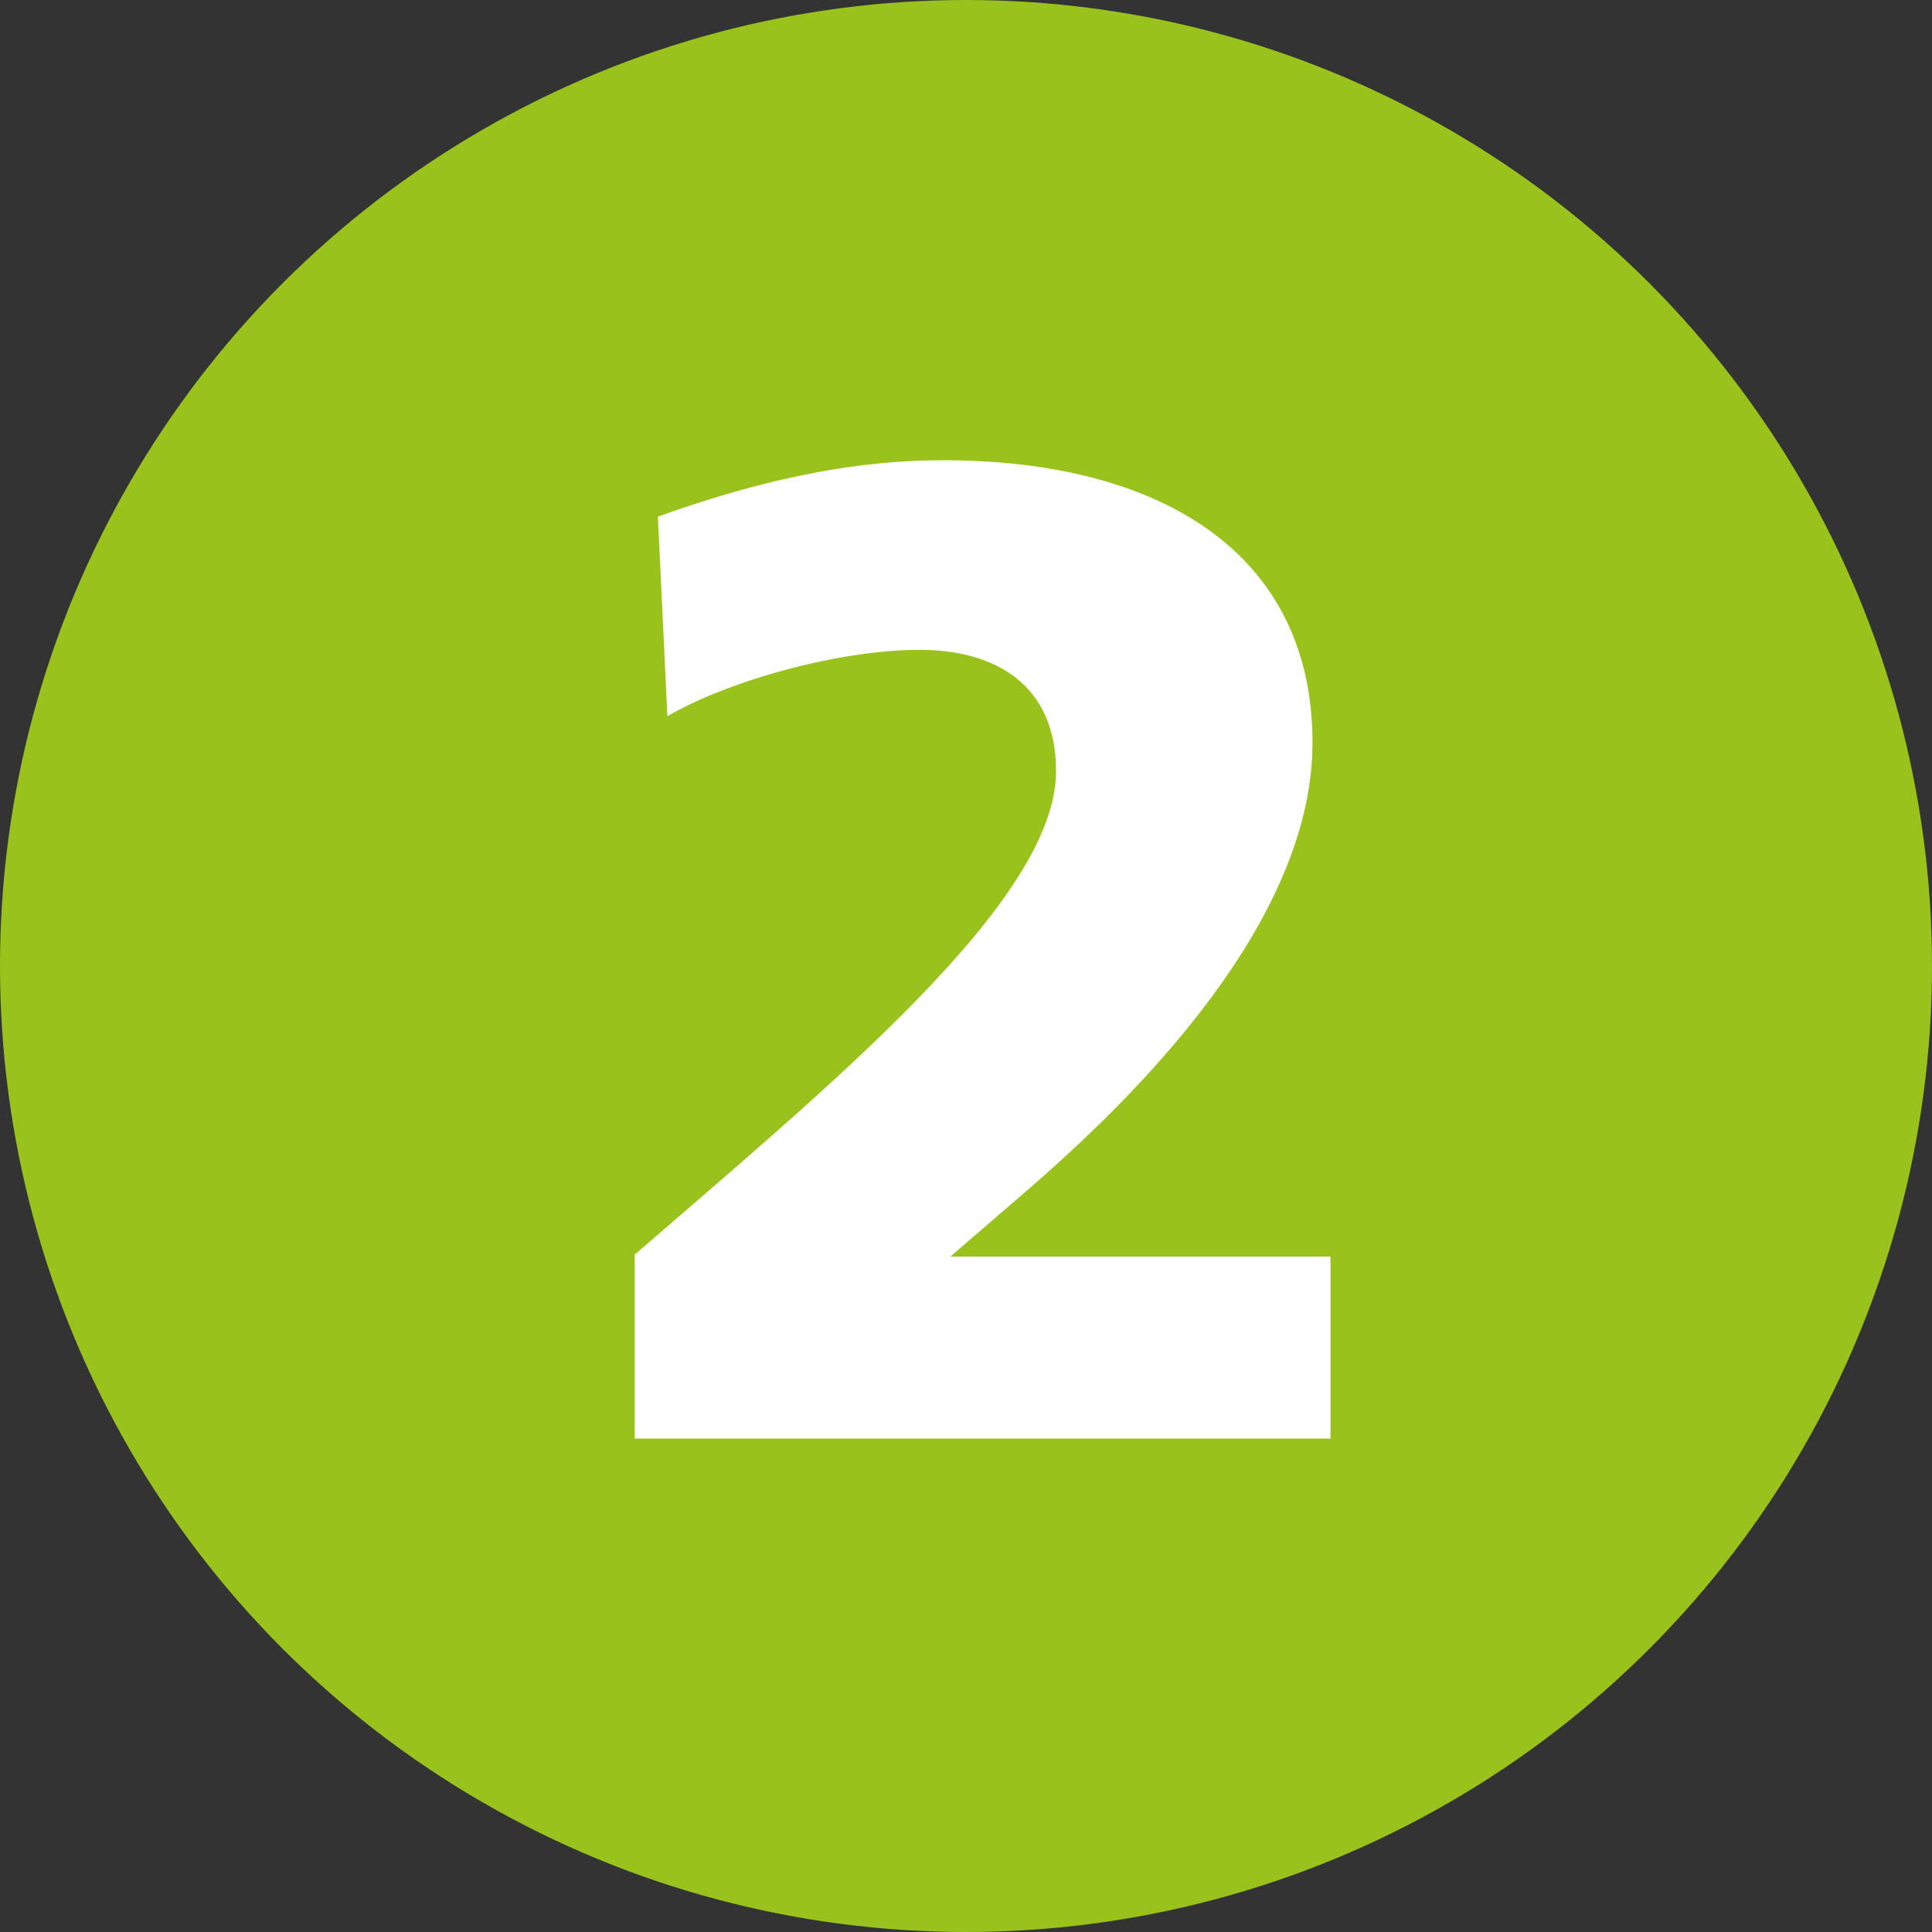
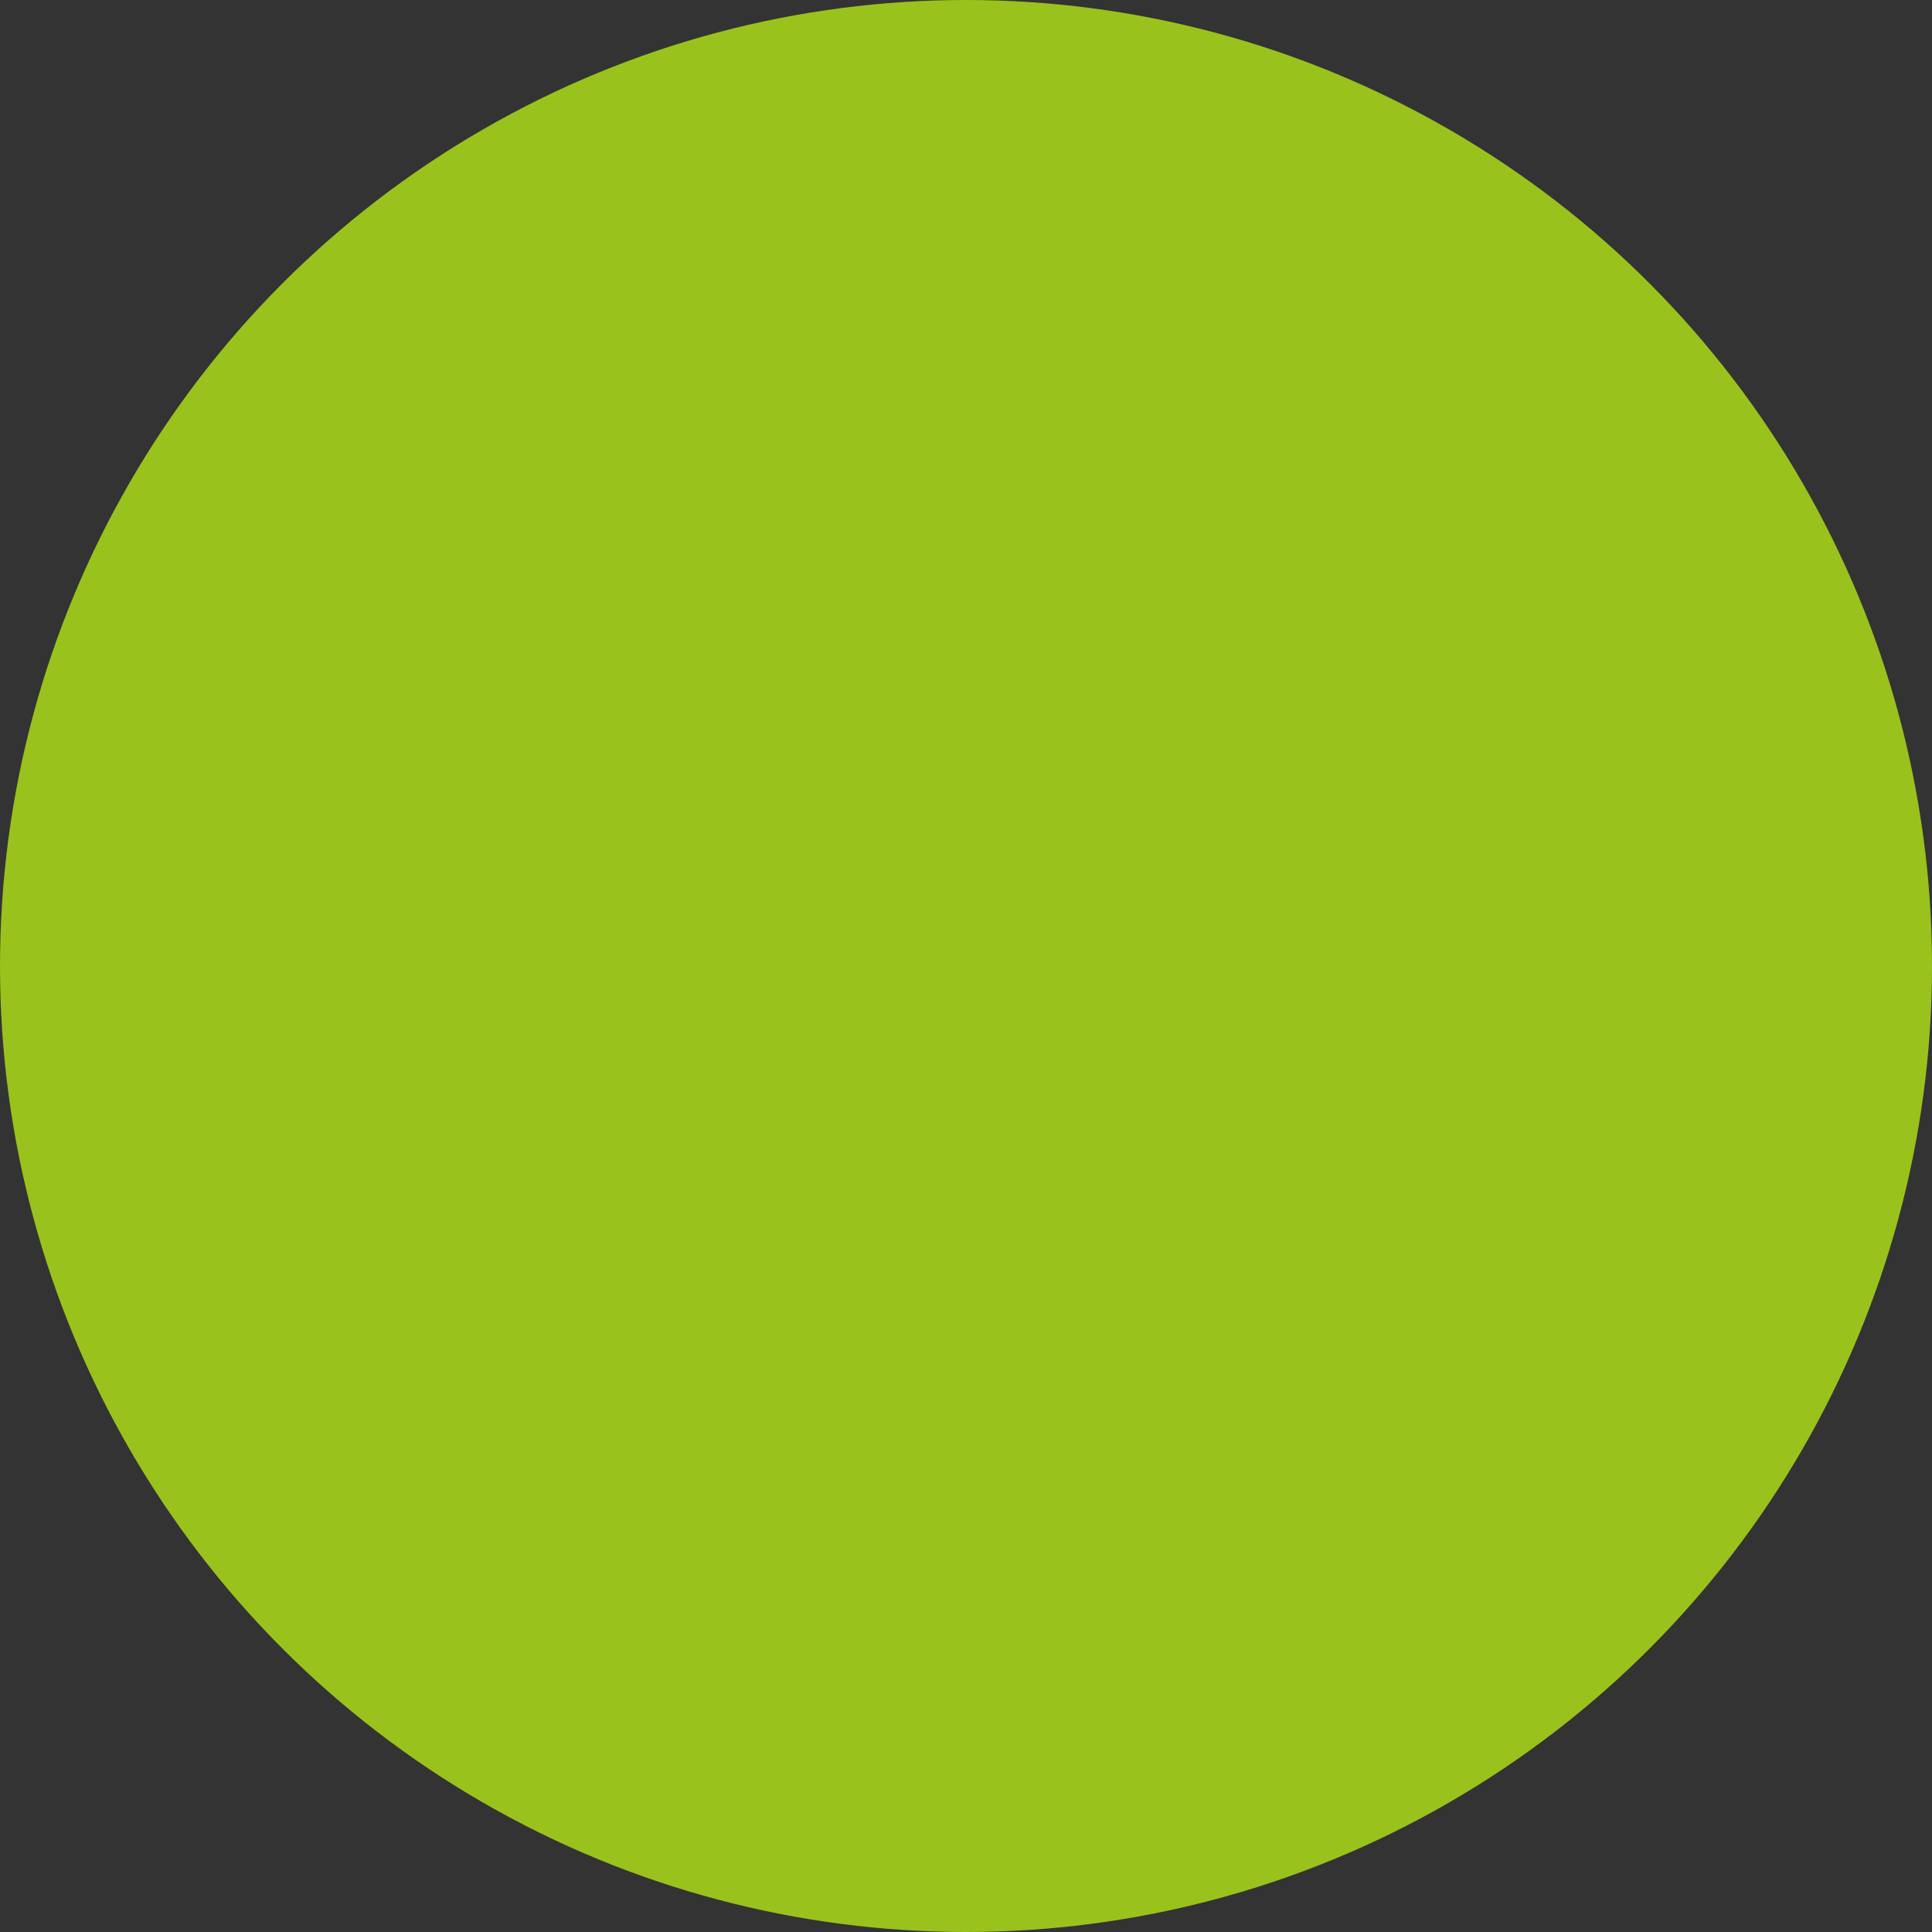
<svg xmlns="http://www.w3.org/2000/svg" id="Ebene_2" data-name="Ebene 2" viewBox="0 0 40.76 40.76">
  <rect x="0" y="0" width="40.76" height="40.76" fill="#333333" stroke="none" />
  <defs>
    <style> .cls-1 { fill: #fff; } .cls-2 { fill: #99c21d; } </style>
  </defs>
  <g id="E_Rezept_Übermitteln" data-name="E Rezept Übermitteln">
    <g>
      <circle class="cls-2" cx="20.38" cy="20.38" r="20.38" />
-       <path class="cls-1" d="M13.39,26.47c4.13-3.58,8.89-7.47,8.89-10.2,0-1.8-1.25-2.56-2.88-2.56-1.74,0-4.07.67-5.32,1.4l-.2-4.21c2.91-1.05,4.83-1.19,6.02-1.19,4.53,0,7.79,1.92,7.79,5.96s-4.27,7.94-6.19,9.59l-1.45,1.25h8.02v3.84h-14.68v-3.87Z" />
    </g>
  </g>
</svg>